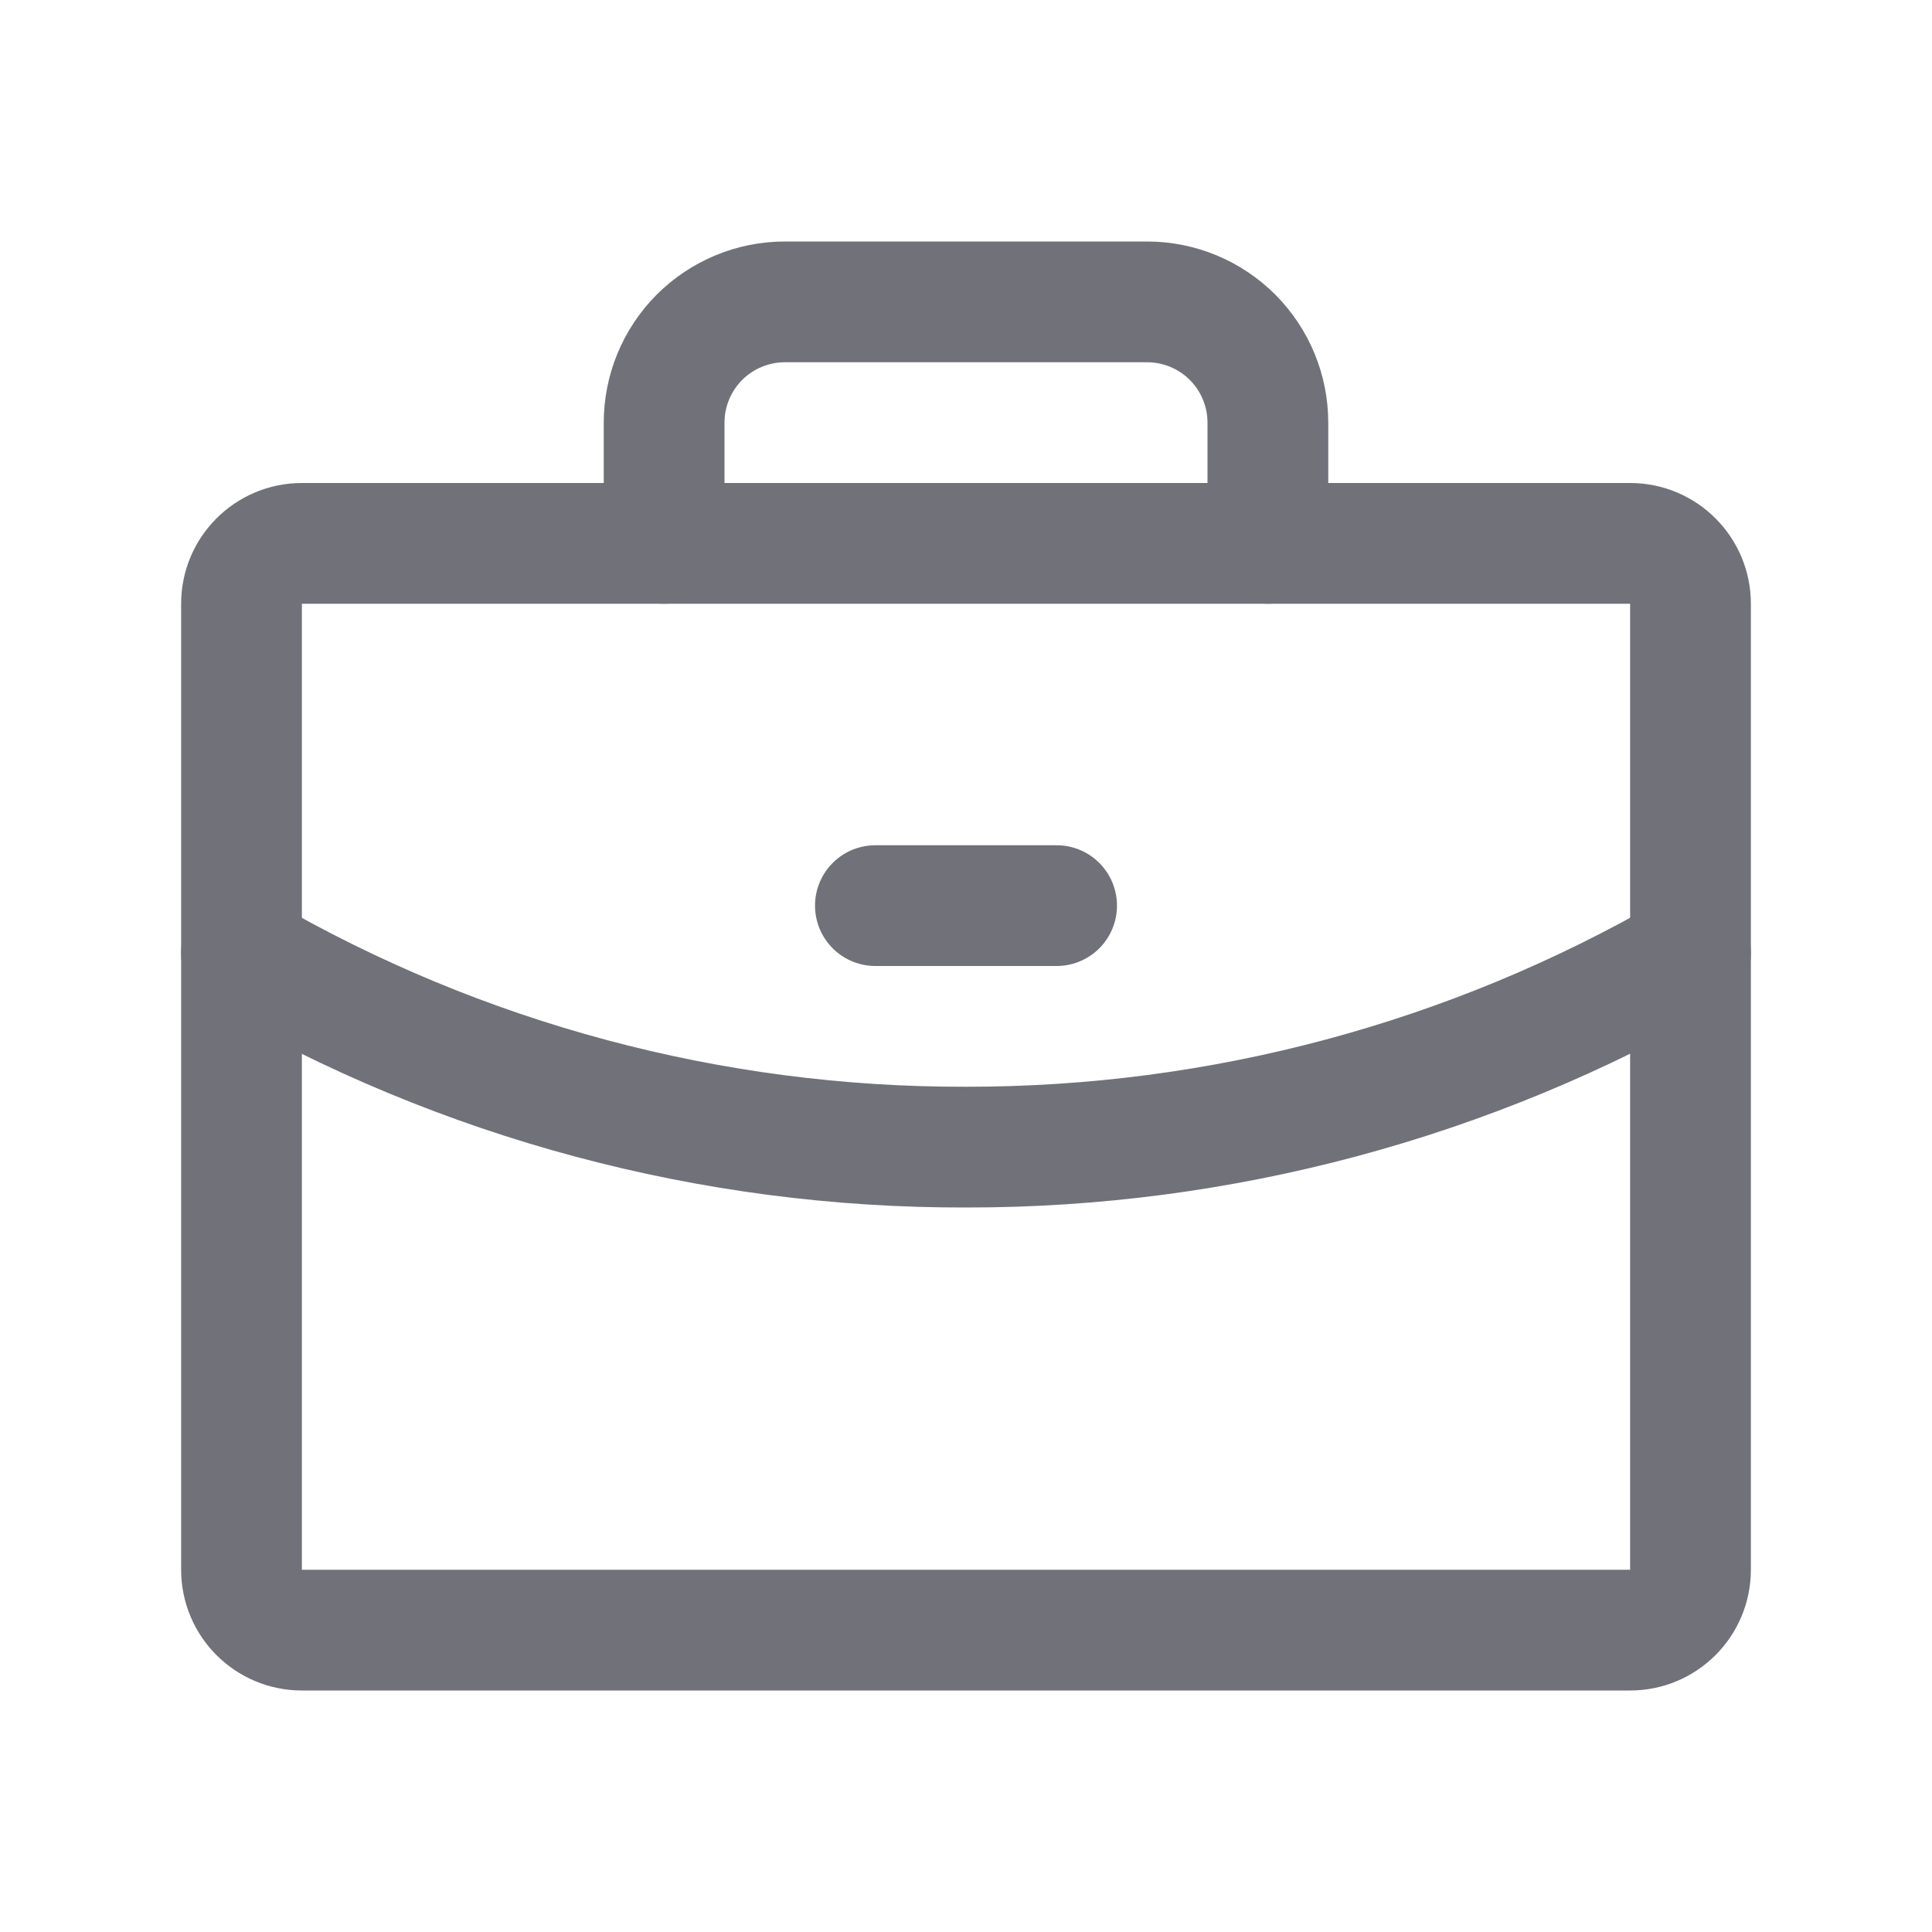
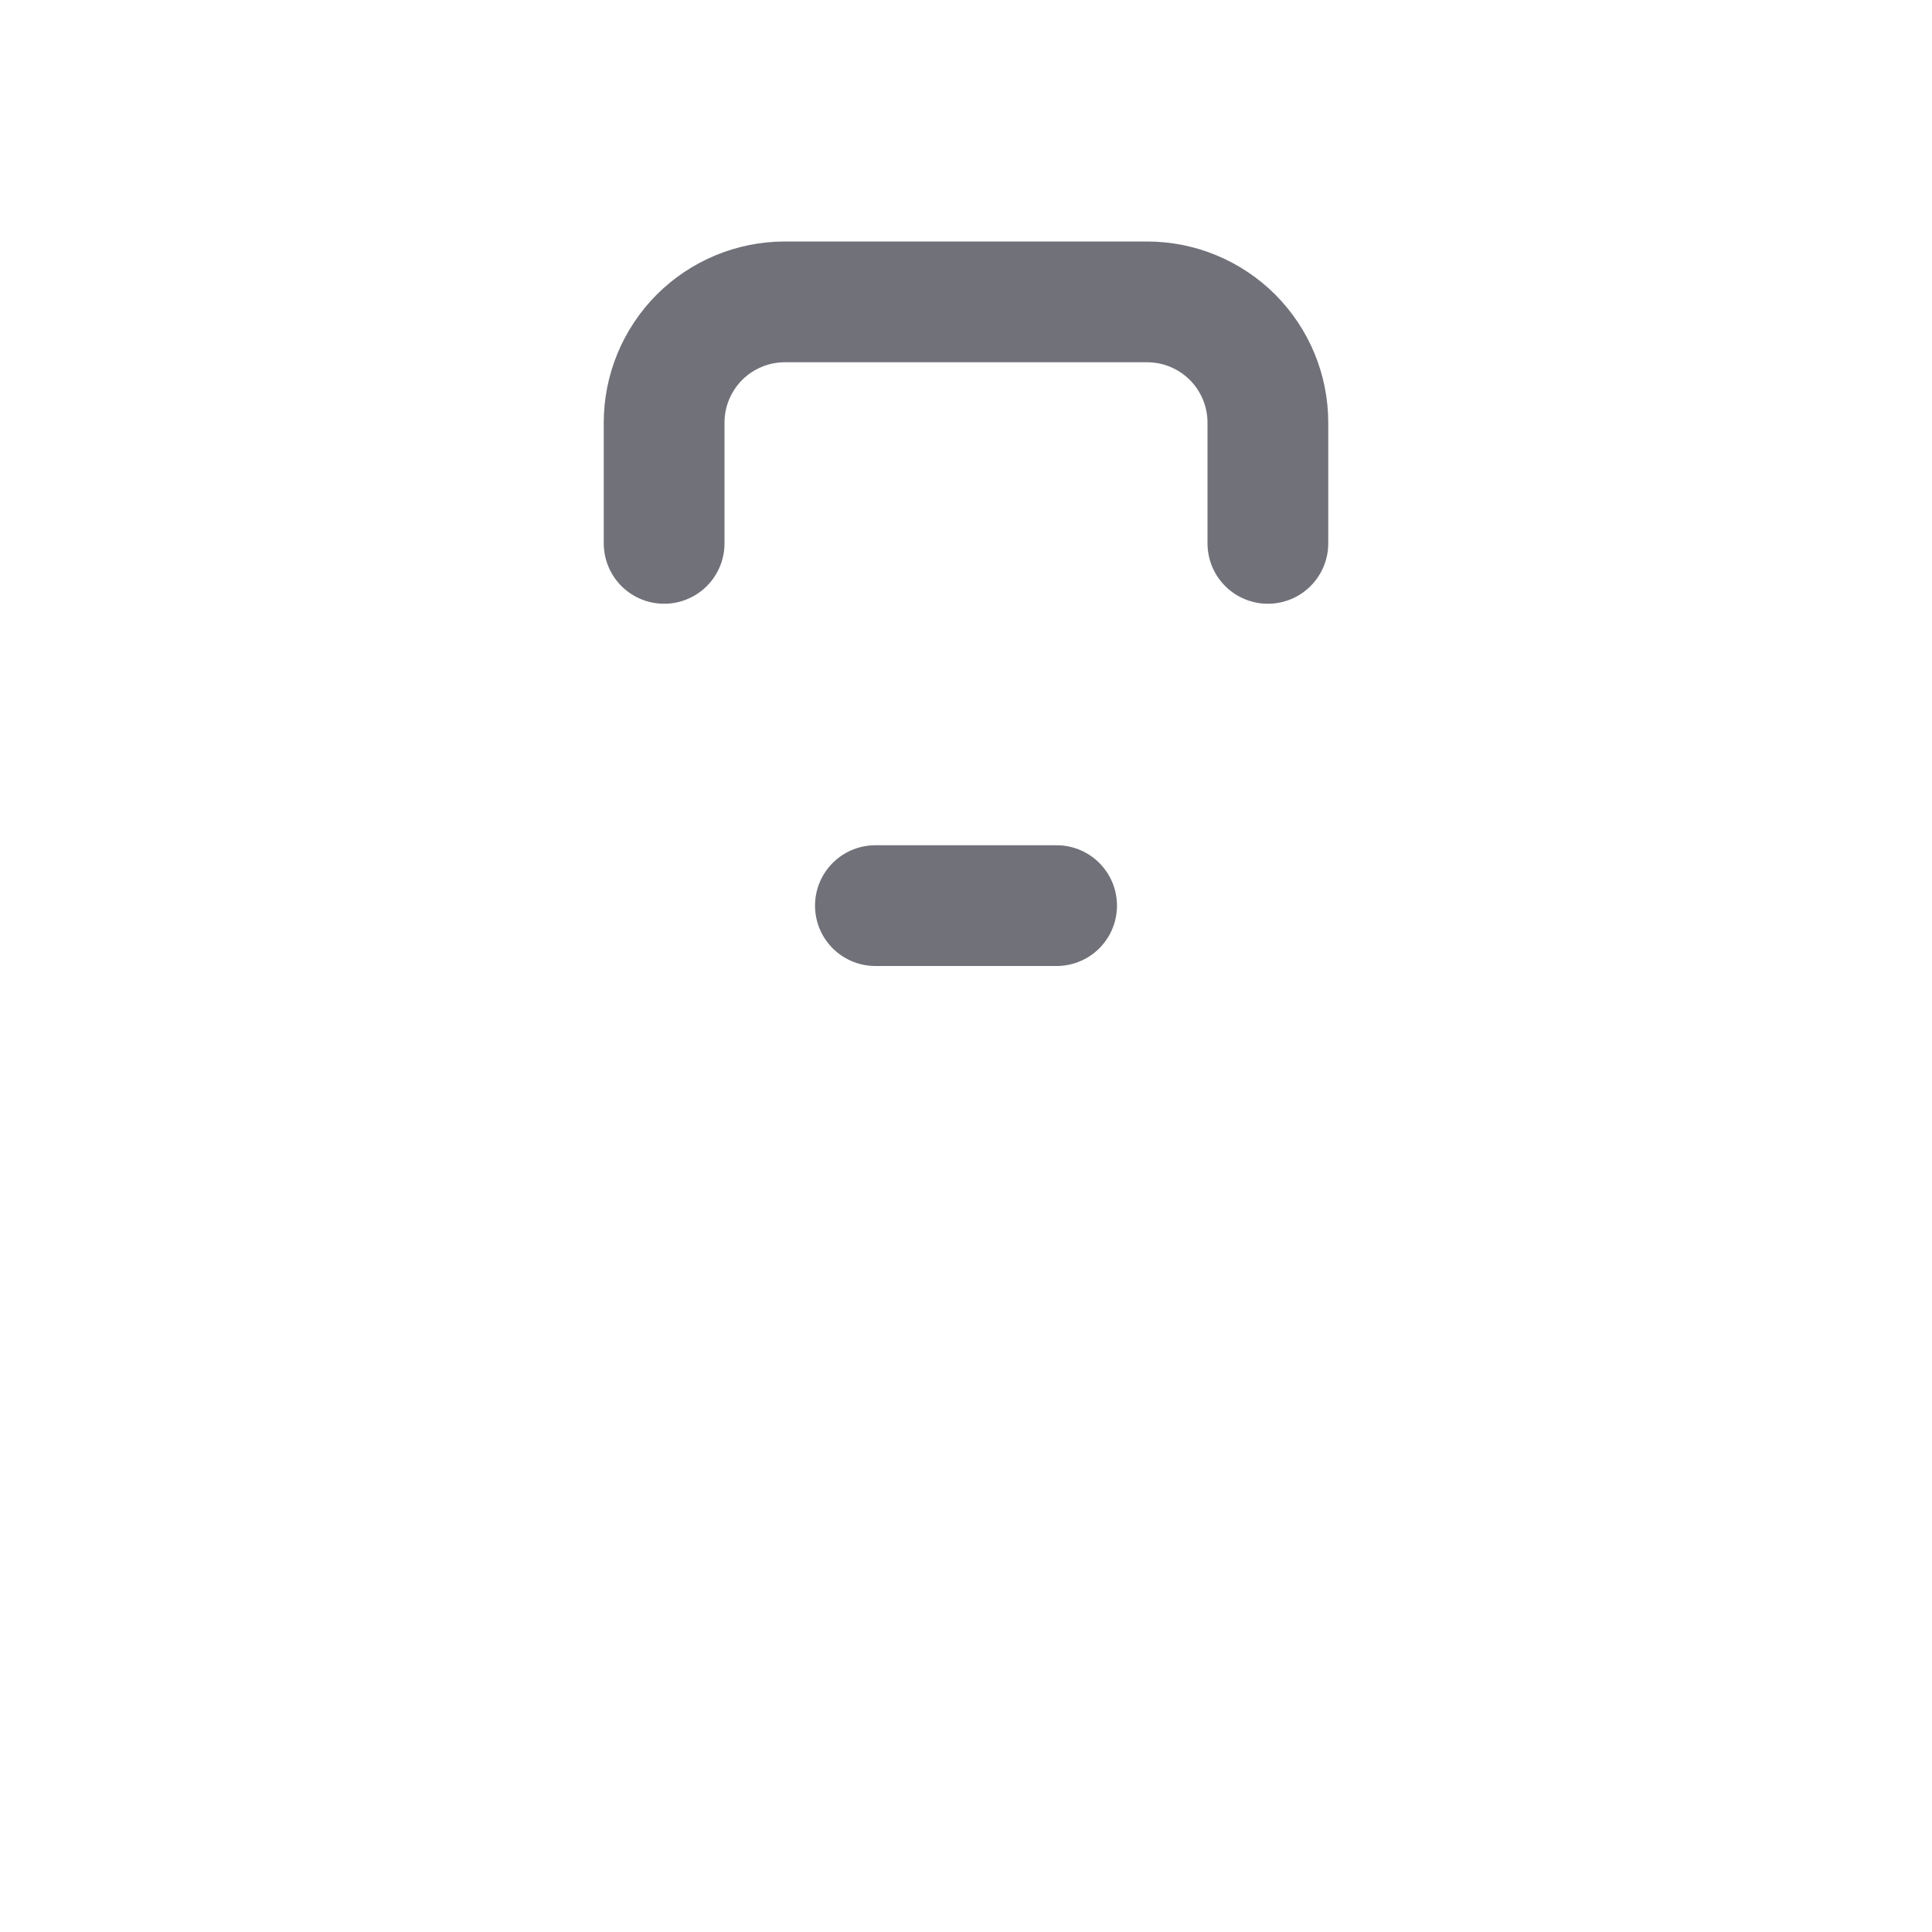
<svg xmlns="http://www.w3.org/2000/svg" width="20" height="20" viewBox="0 0 20 20" fill="none">
-   <path d="M16.875 5.625H3.125C2.78 5.625 2.5 5.905 2.5 6.25V16.25C2.5 16.595 2.78 16.875 3.125 16.875H16.875C17.22 16.875 17.5 16.595 17.5 16.25V6.25C17.5 5.905 17.22 5.625 16.875 5.625Z" stroke="#71717A" stroke-width="1.25" stroke-linecap="round" stroke-linejoin="round" />
  <path d="M13.125 5.625V4.375C13.125 4.043 12.993 3.726 12.759 3.491C12.524 3.257 12.207 3.125 11.875 3.125H8.125C7.793 3.125 7.476 3.257 7.241 3.491C7.007 3.726 6.875 4.043 6.875 4.375V5.625" stroke="#71717A" stroke-width="1.25" stroke-linecap="round" stroke-linejoin="round" />
-   <path d="M17.5 9.867C15.22 11.185 12.633 11.878 10 11.875C7.366 11.882 4.778 11.189 2.5 9.867" stroke="#71717A" stroke-width="1.25" stroke-linecap="round" stroke-linejoin="round" />
  <path d="M9.062 9.375H10.938" stroke="#71717A" stroke-width="1.25" stroke-linecap="round" stroke-linejoin="round" />
</svg>